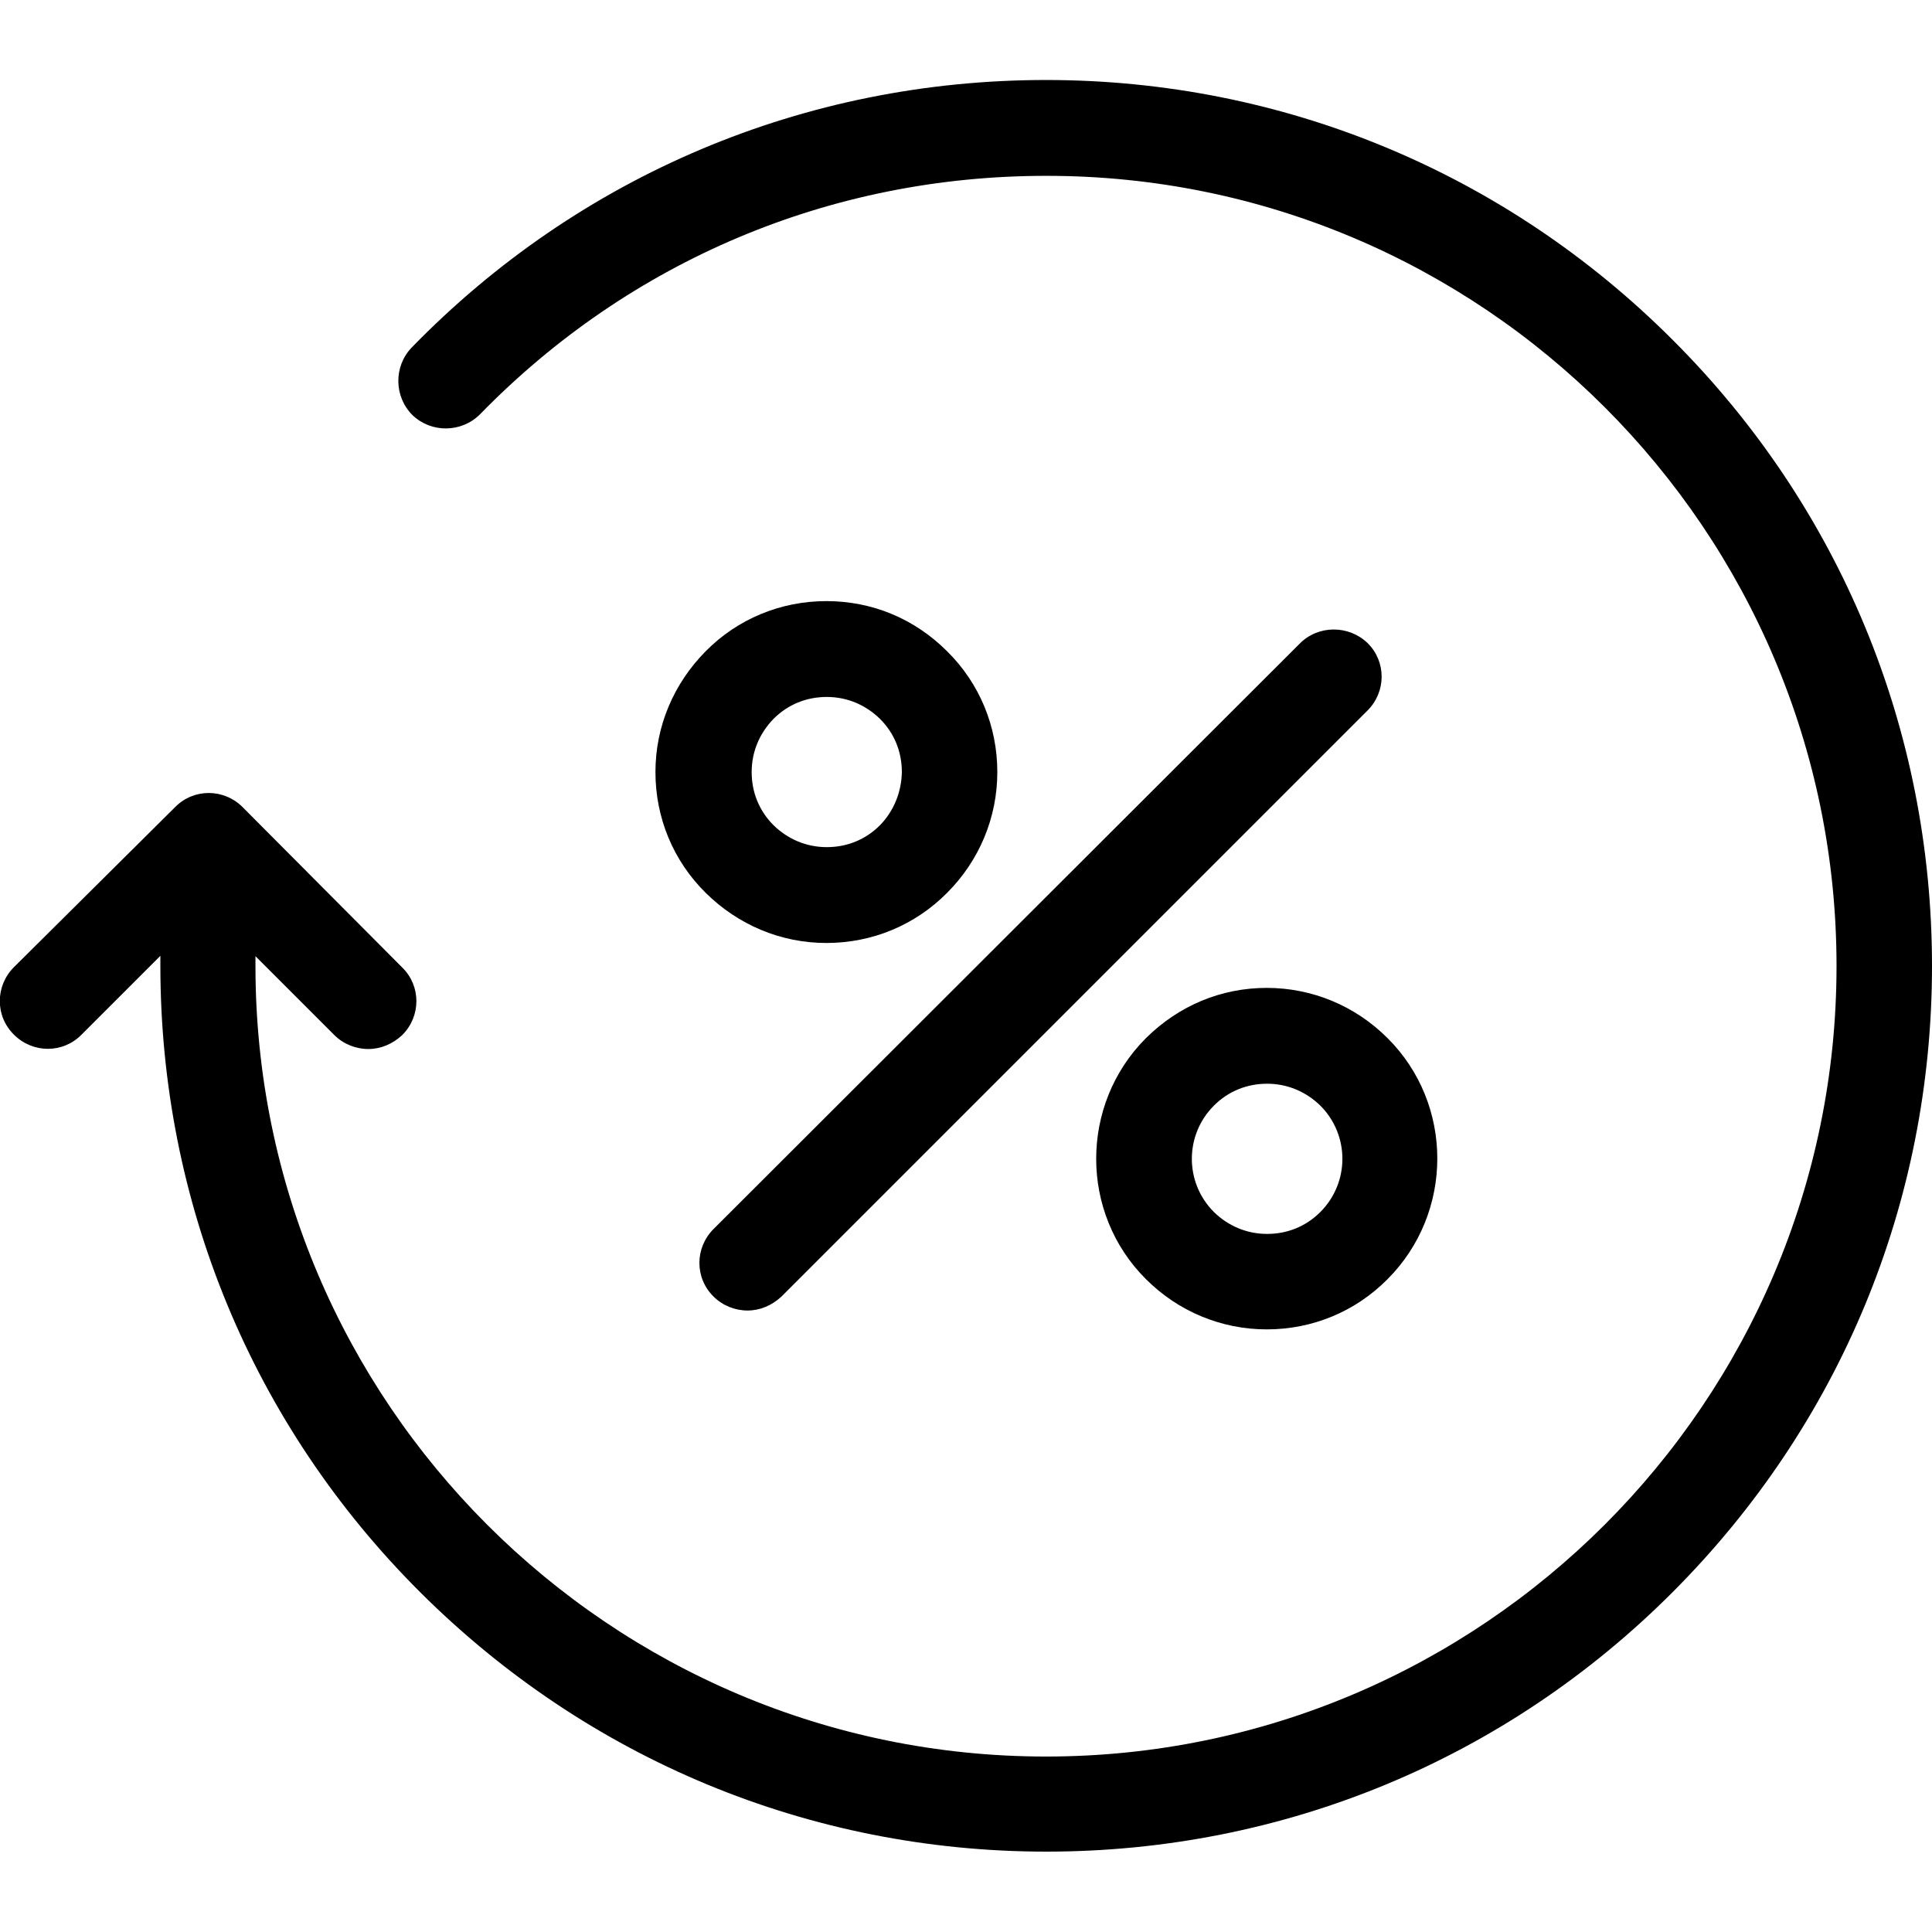
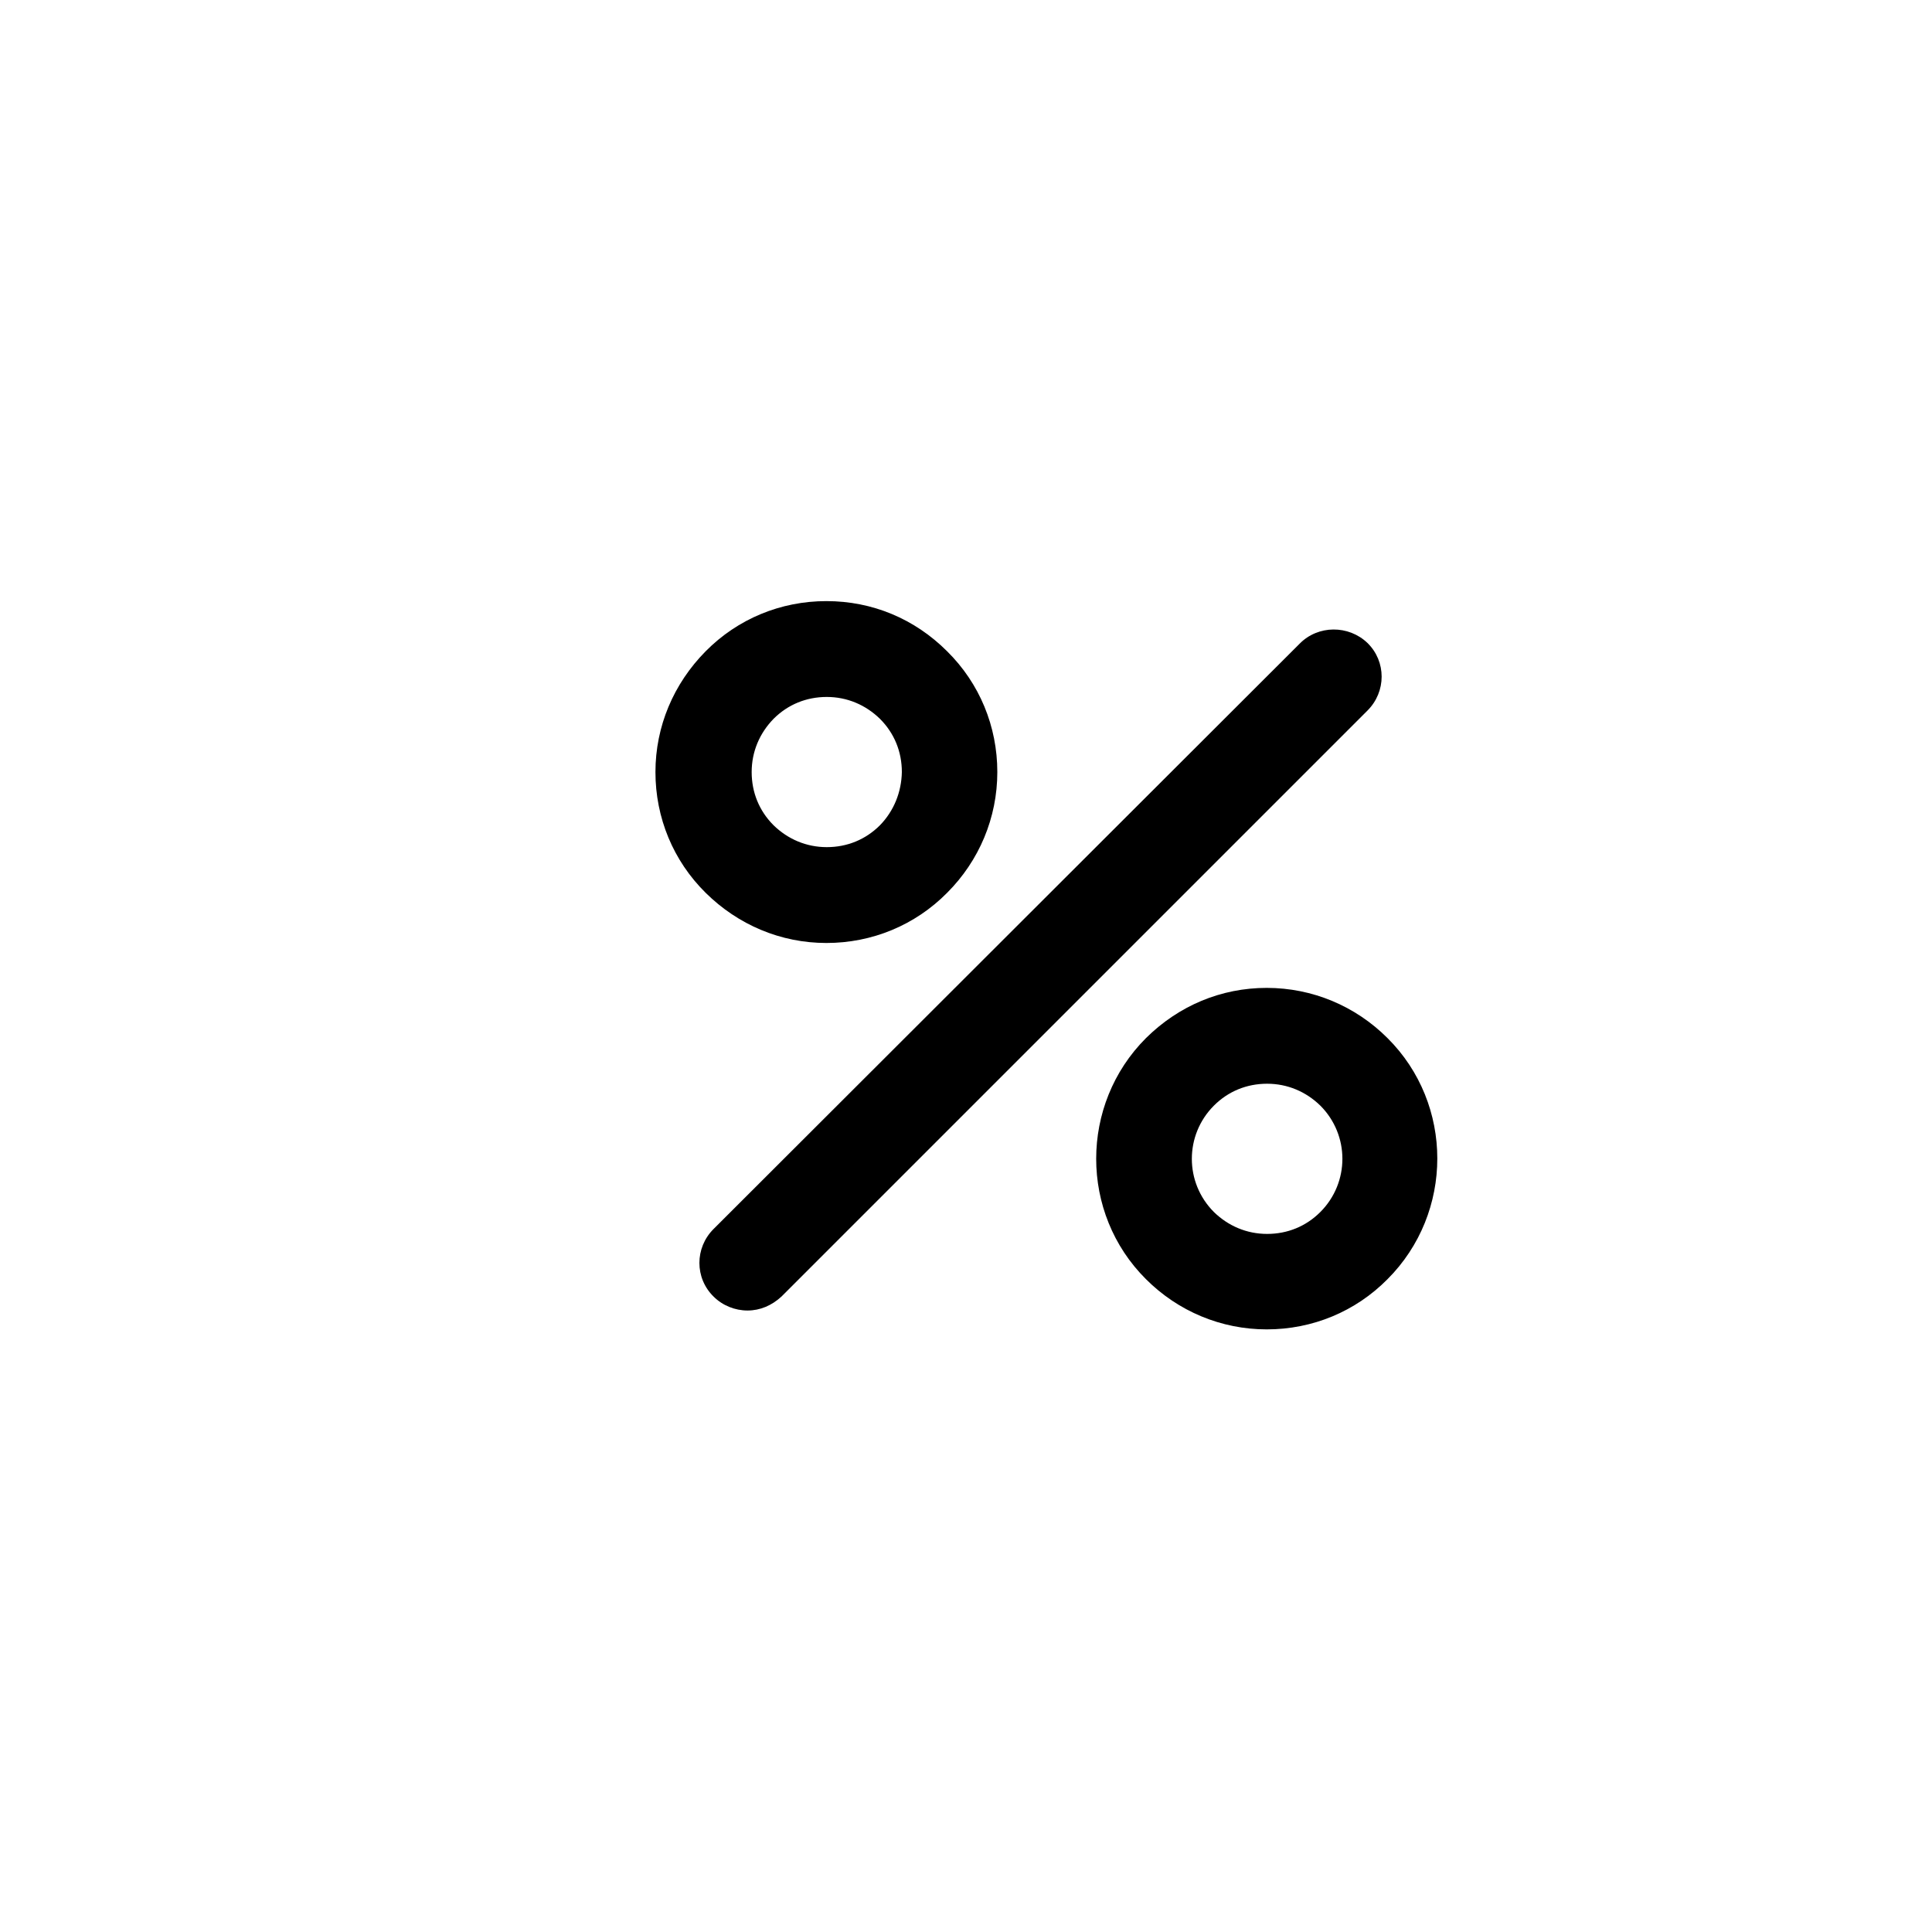
<svg xmlns="http://www.w3.org/2000/svg" id="SvgjsSvg1020" width="288" height="288">
  <defs id="SvgjsDefs1021" />
  <g id="SvgjsG1022">
    <svg viewBox="0 0 512 512" width="288" height="288">
-       <path fill="#000000" d="M443.2,90c-44.3-44.3-103.3-68.8-166-68.8c-63.8,0-123.6,25.2-168.1,70.9c-4.8,5-4.7,13,0.2,17.9 c5,4.8,13,4.7,17.9-0.2c39.8-40.8,93-63.2,150-63.2c115.6-0.1,209.5,93.9,209.5,209.4s-94,209.5-209.5,209.5S67.7,371.6,67.7,256 v-2.6l20.9,20.9c2.4,2.4,5.7,3.7,9,3.7s6.4-1.3,9-3.7c5-5,5-13,0-17.9l-42.3-42.5c-5-5-13-5-17.9,0L3.7,256.3c-5,5-5,13,0,17.9 c5,5,13,5,17.9,0l20.9-20.9v2.6c0,62.7,24.4,121.7,68.8,166s103.3,68.8,166,68.8s121.7-24.4,166-68.8S512,318.7,512,256 S487.6,134.3,443.2,90z" class="color02a8e2 svgShape" />
      <path fill="#000000" d="M344.4 170.6L189.1 325.7c-5 5-5 13 0 17.9 2.4 2.4 5.7 3.7 9 3.7s6.4-1.3 9-3.7l155.3-155.3c5-5 5-13 0-17.9C357.4 165.6 349.3 165.6 344.4 170.6zM303.7 275.1c-17.6 17.6-17.6 46.4 0 63.9 8.5 8.5 19.9 13.3 32 13.3s23.5-4.7 32-13.3c17.6-17.6 17.6-46.4 0-63.9-8.5-8.5-19.9-13.3-32-13.3S312.4 266.5 303.7 275.1zM349.9 321.2c-3.8 3.8-8.7 5.8-14.1 5.8s-10.3-2.1-14.1-5.8c-7.8-7.8-7.8-20.4 0-28.2 3.8-3.8 8.7-5.8 14.1-5.8s10.3 2.1 14.1 5.8C357.7 300.8 357.7 313.4 349.9 321.2zM219 159.3c-12.1 0-23.5 4.7-32 13.3s-13.3 19.9-13.3 32 4.7 23.5 13.3 32 19.9 13.3 32 13.3 23.5-4.7 32-13.3c8.5-8.5 13.3-19.9 13.3-32s-4.7-23.5-13.3-32C242.4 164 231.2 159.3 219 159.3zM233.2 218.7c-3.8 3.8-8.7 5.8-14.1 5.8-5.4 0-10.3-2.1-14.1-5.8-3.8-3.8-5.8-8.7-5.8-14.1 0-5.4 2.1-10.3 5.8-14.1 3.8-3.8 8.7-5.8 14.1-5.8 5.4 0 10.3 2.1 14.1 5.8 3.8 3.8 5.8 8.7 5.8 14.1C238.9 209.9 236.9 214.9 233.2 218.7z" class="color02a8e2 svgShape" />
    </svg>
  </g>
</svg>